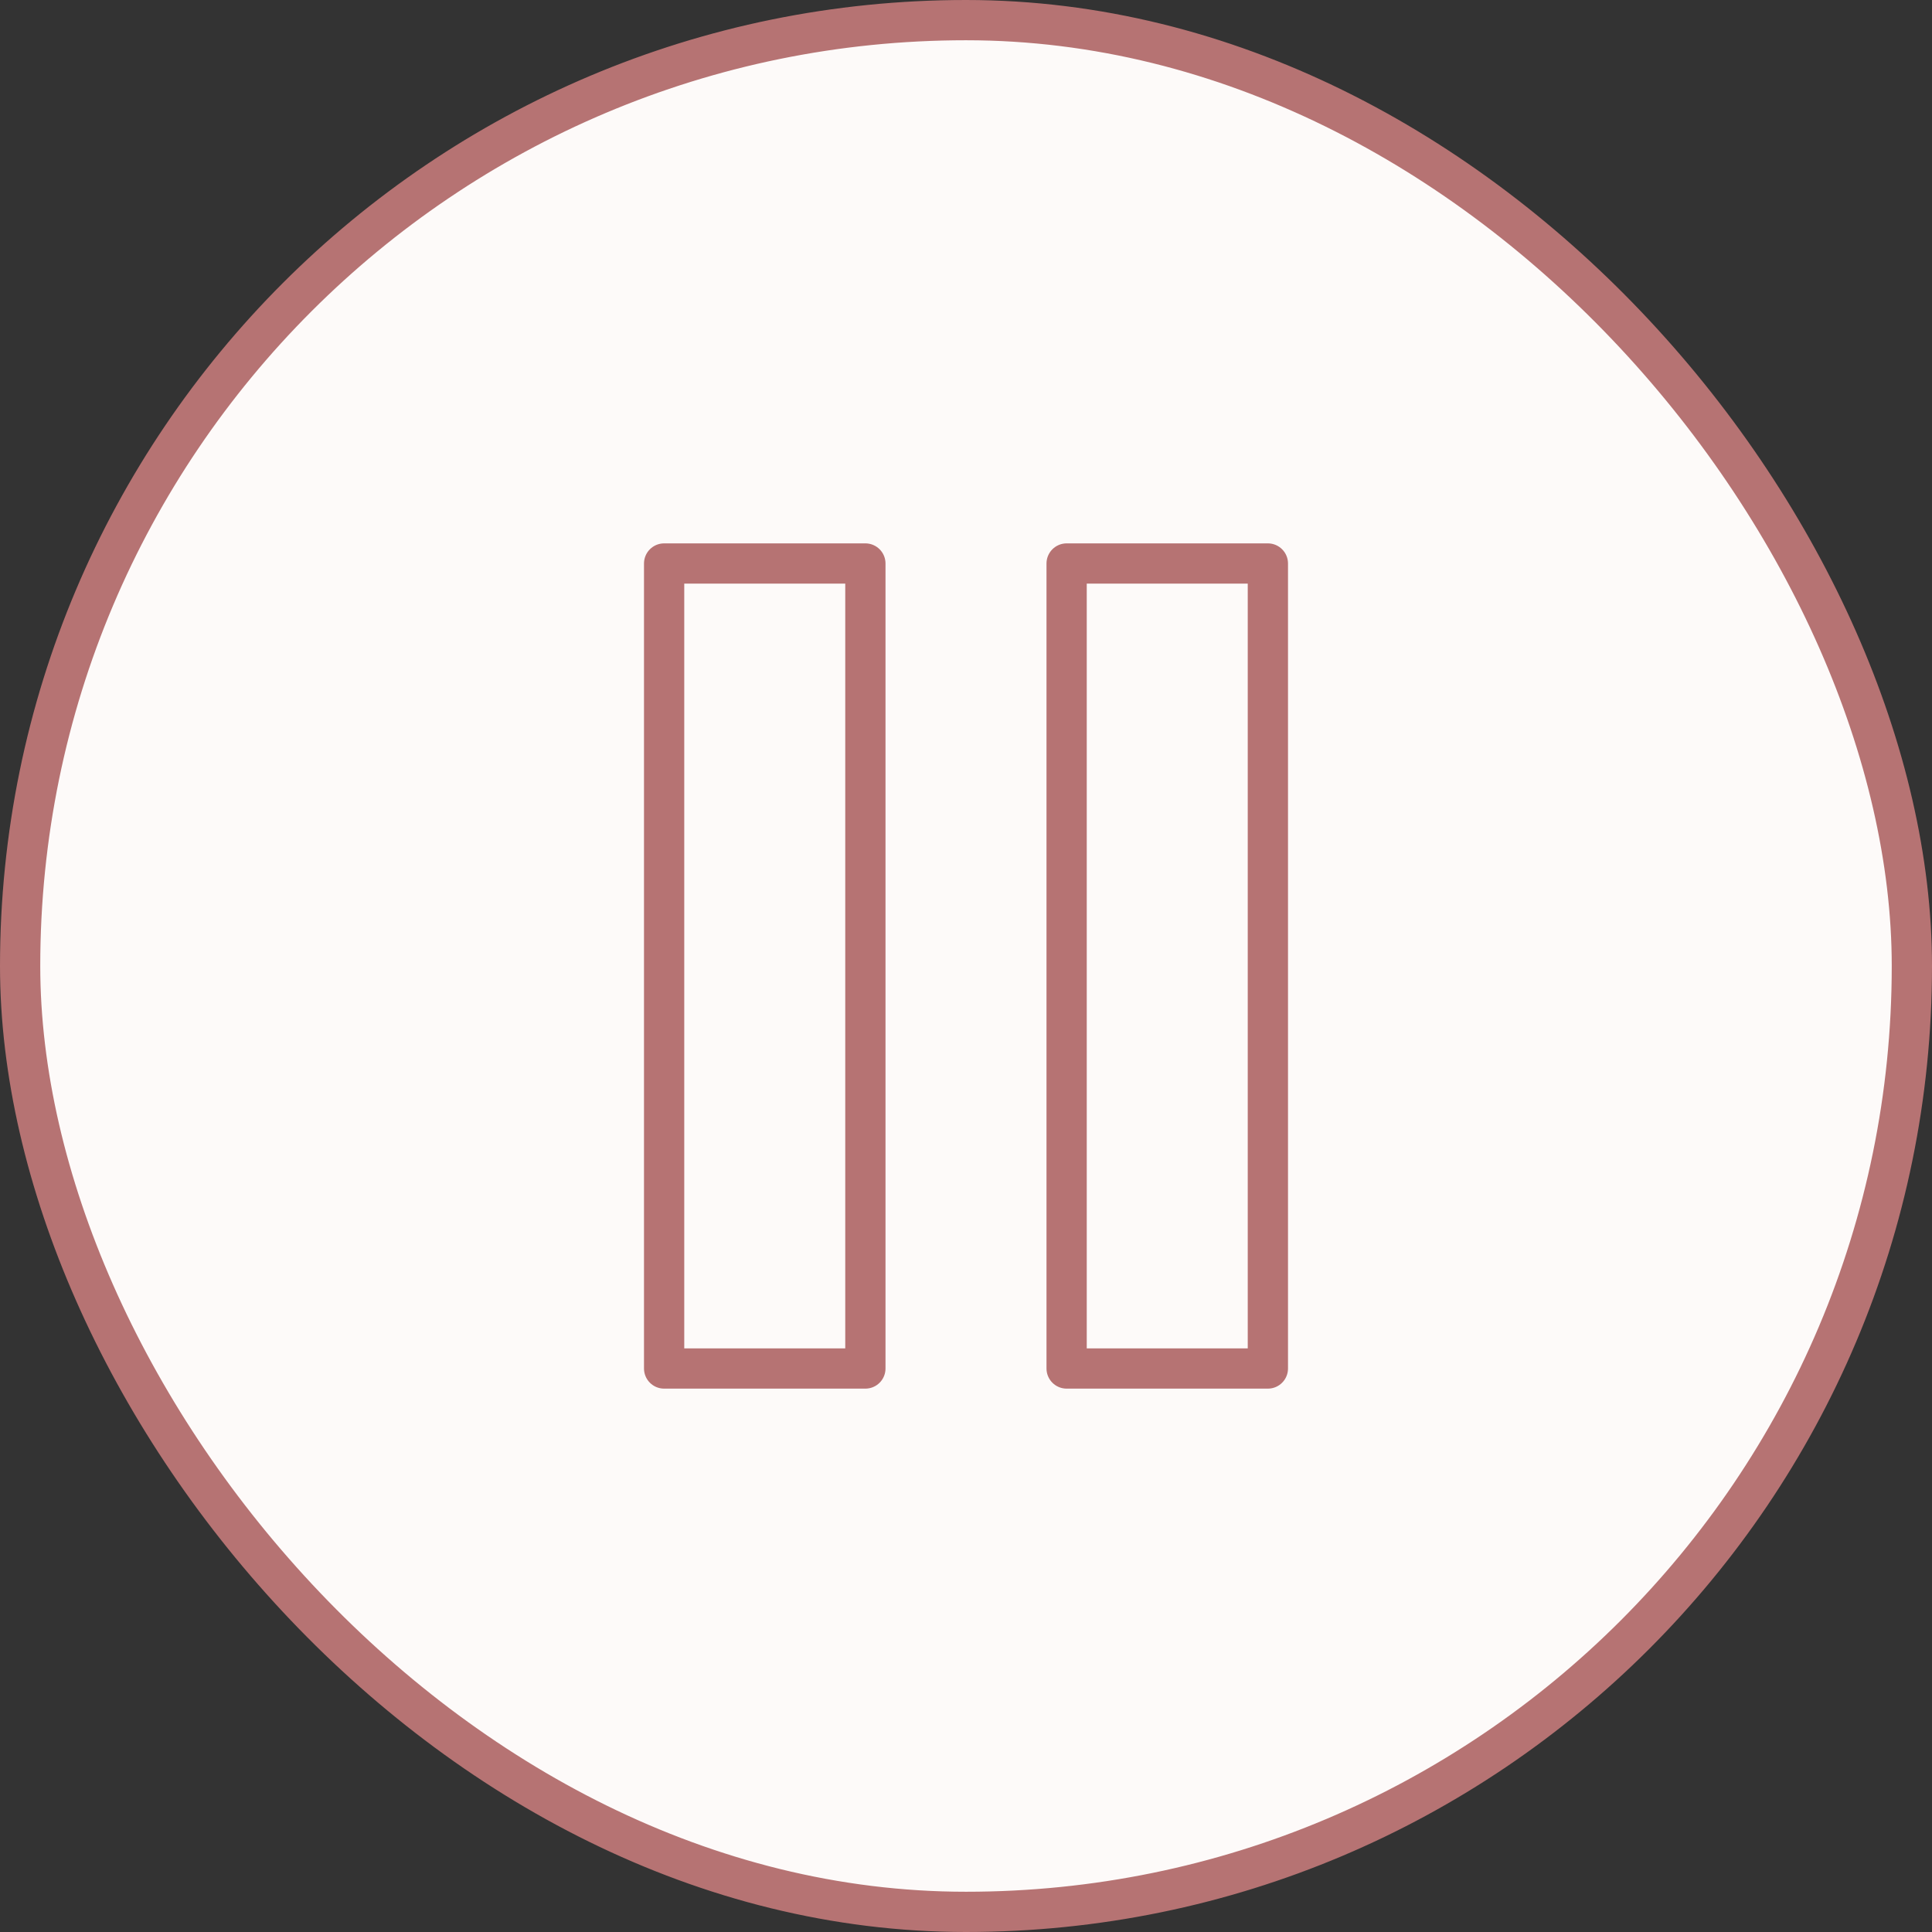
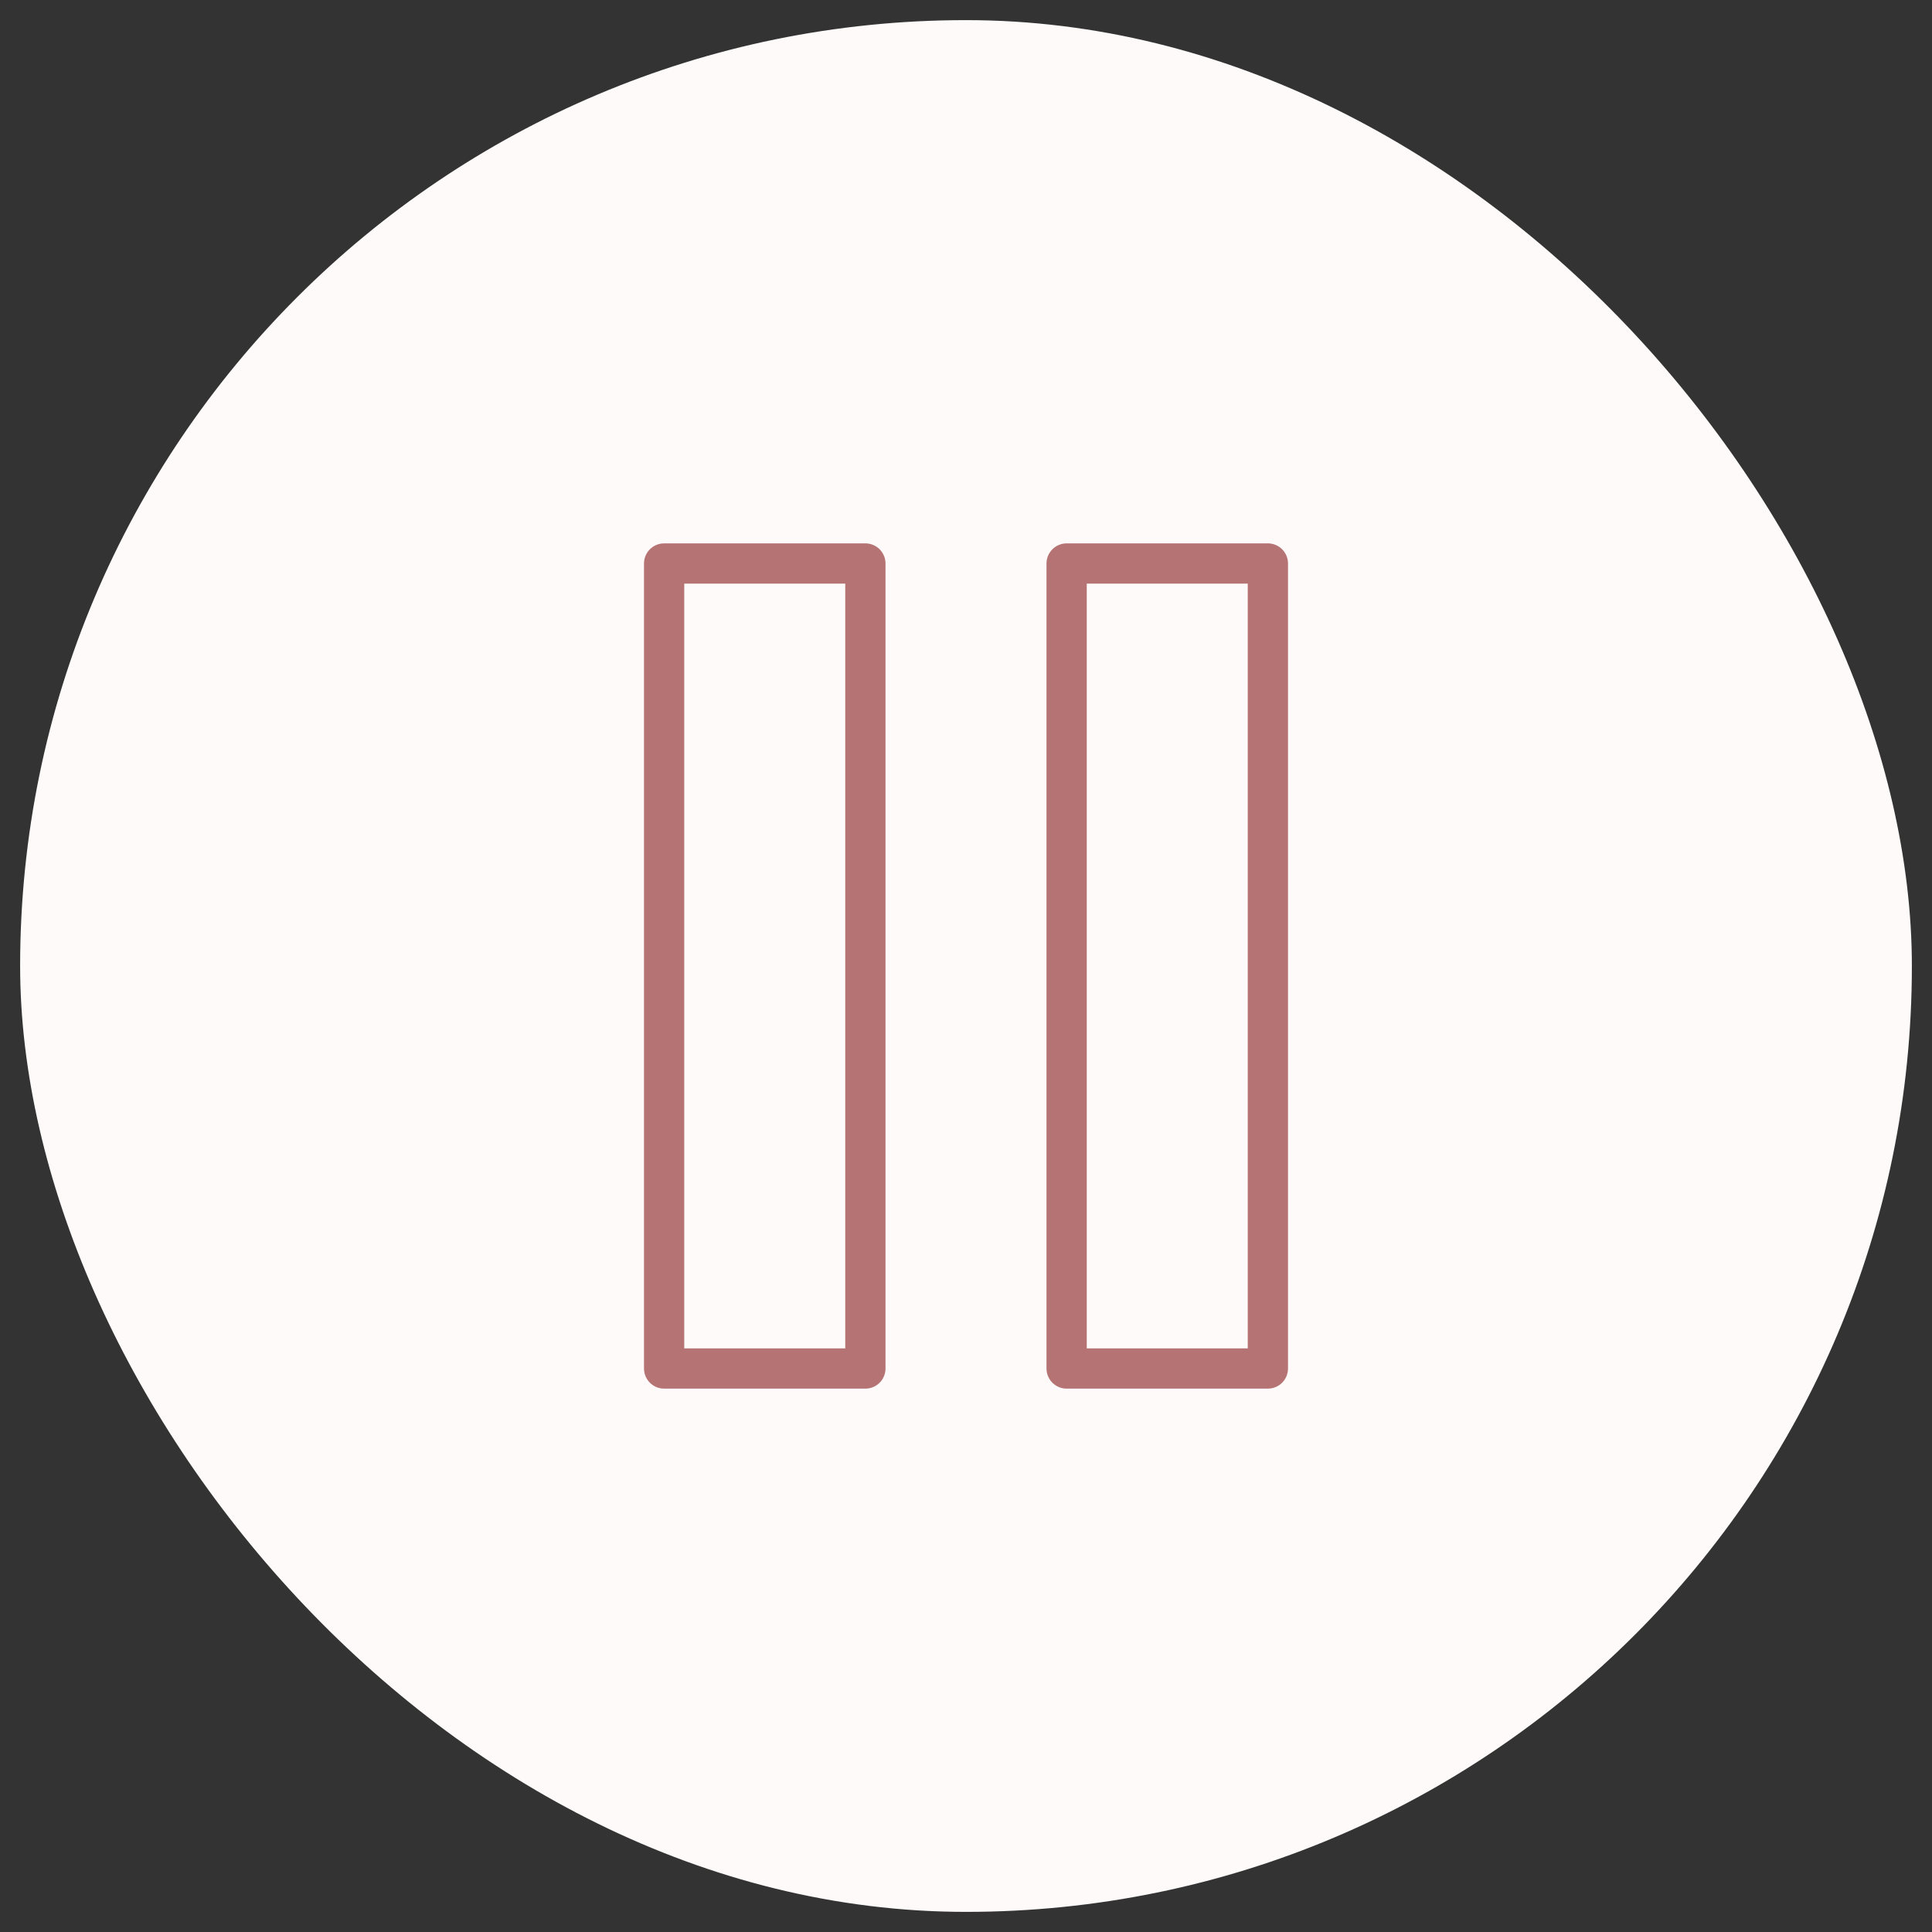
<svg xmlns="http://www.w3.org/2000/svg" width="48" height="48" viewBox="0 0 48 48" fill="none">
  <rect x="0" y="0" width="48" height="48" fill="#333333" stroke="none" />
  <rect x="0.5" y="0.5" width="47" height="47" rx="23.5" fill="#FDFAF9" />
-   <rect x="0.5" y="0.5" width="47" height="47" rx="23.5" stroke="#B67373" />
  <path d="M21.5 14H16.5V34H21.5V14Z" stroke="#B67373" stroke-linecap="round" stroke-linejoin="round" />
  <path d="M31.5 14H26.5V34H31.5V14Z" stroke="#B67373" stroke-linecap="round" stroke-linejoin="round" />
</svg>